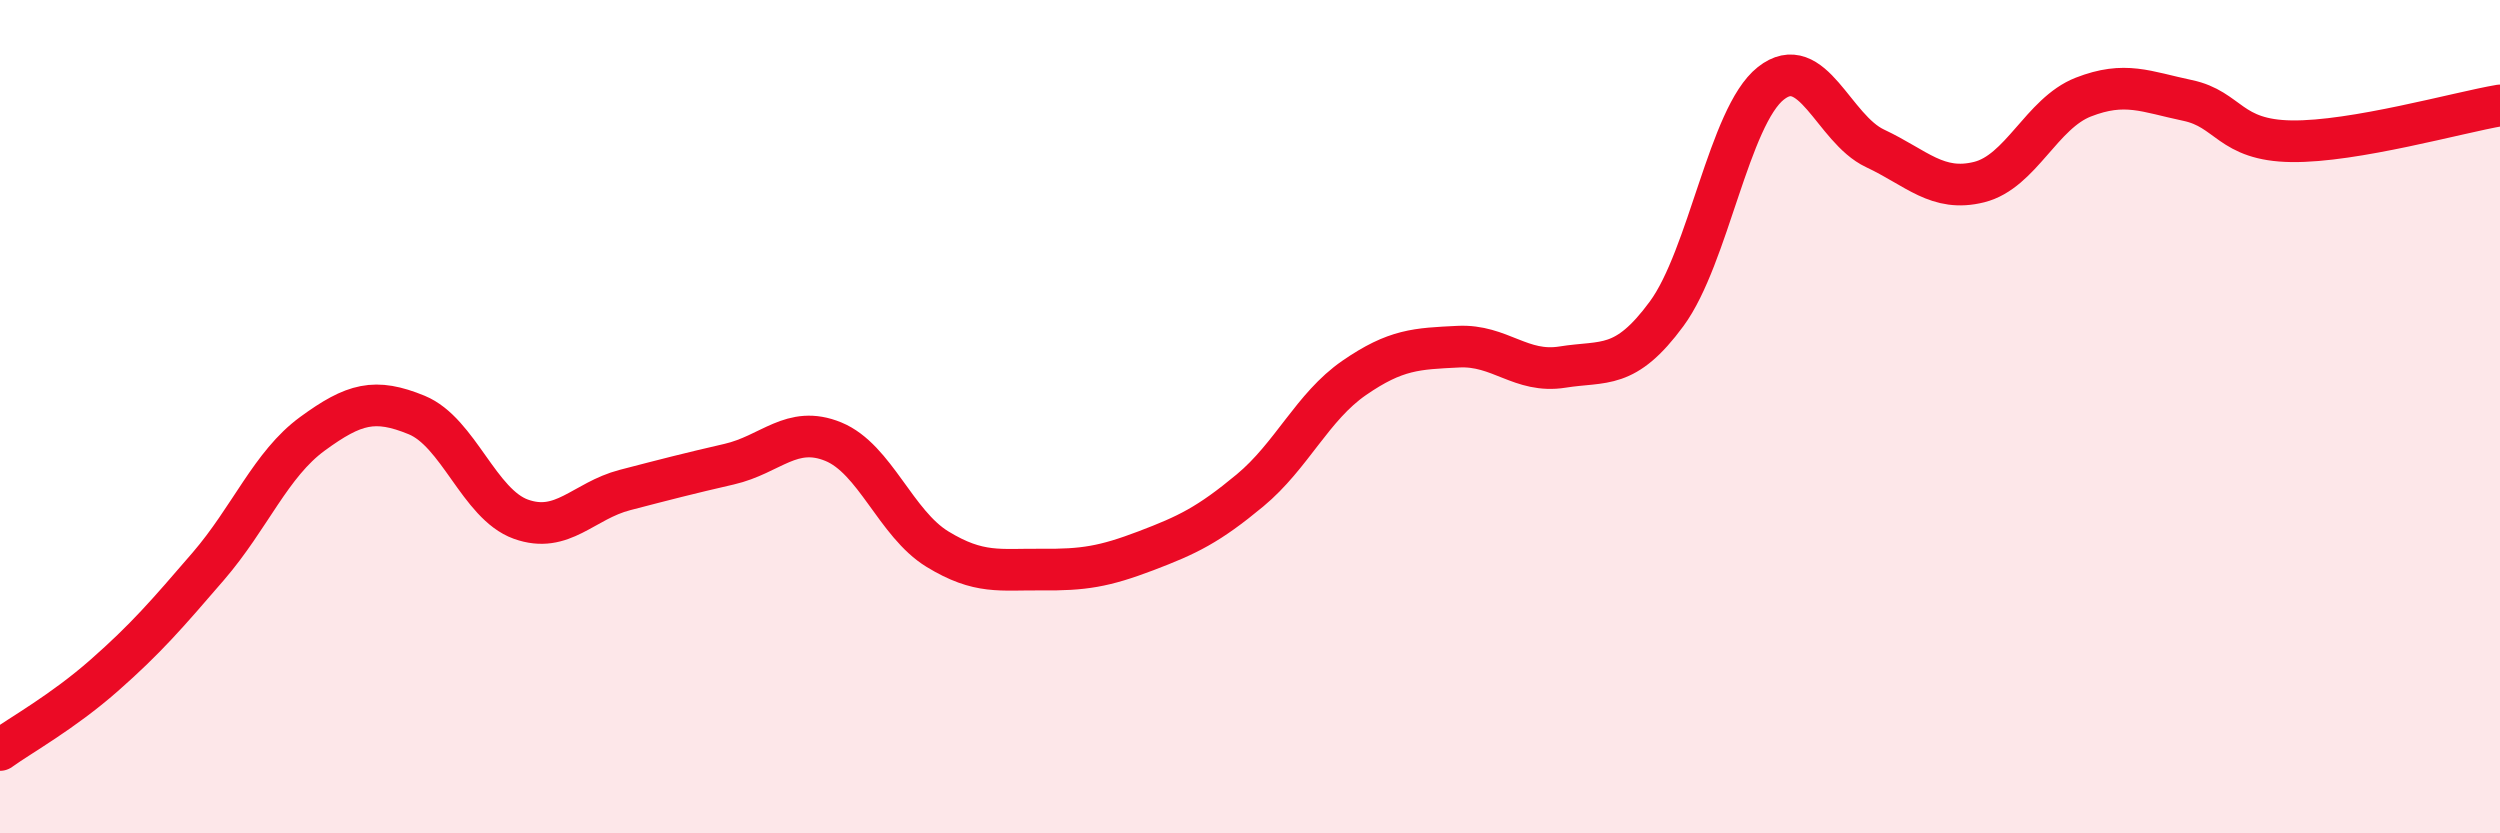
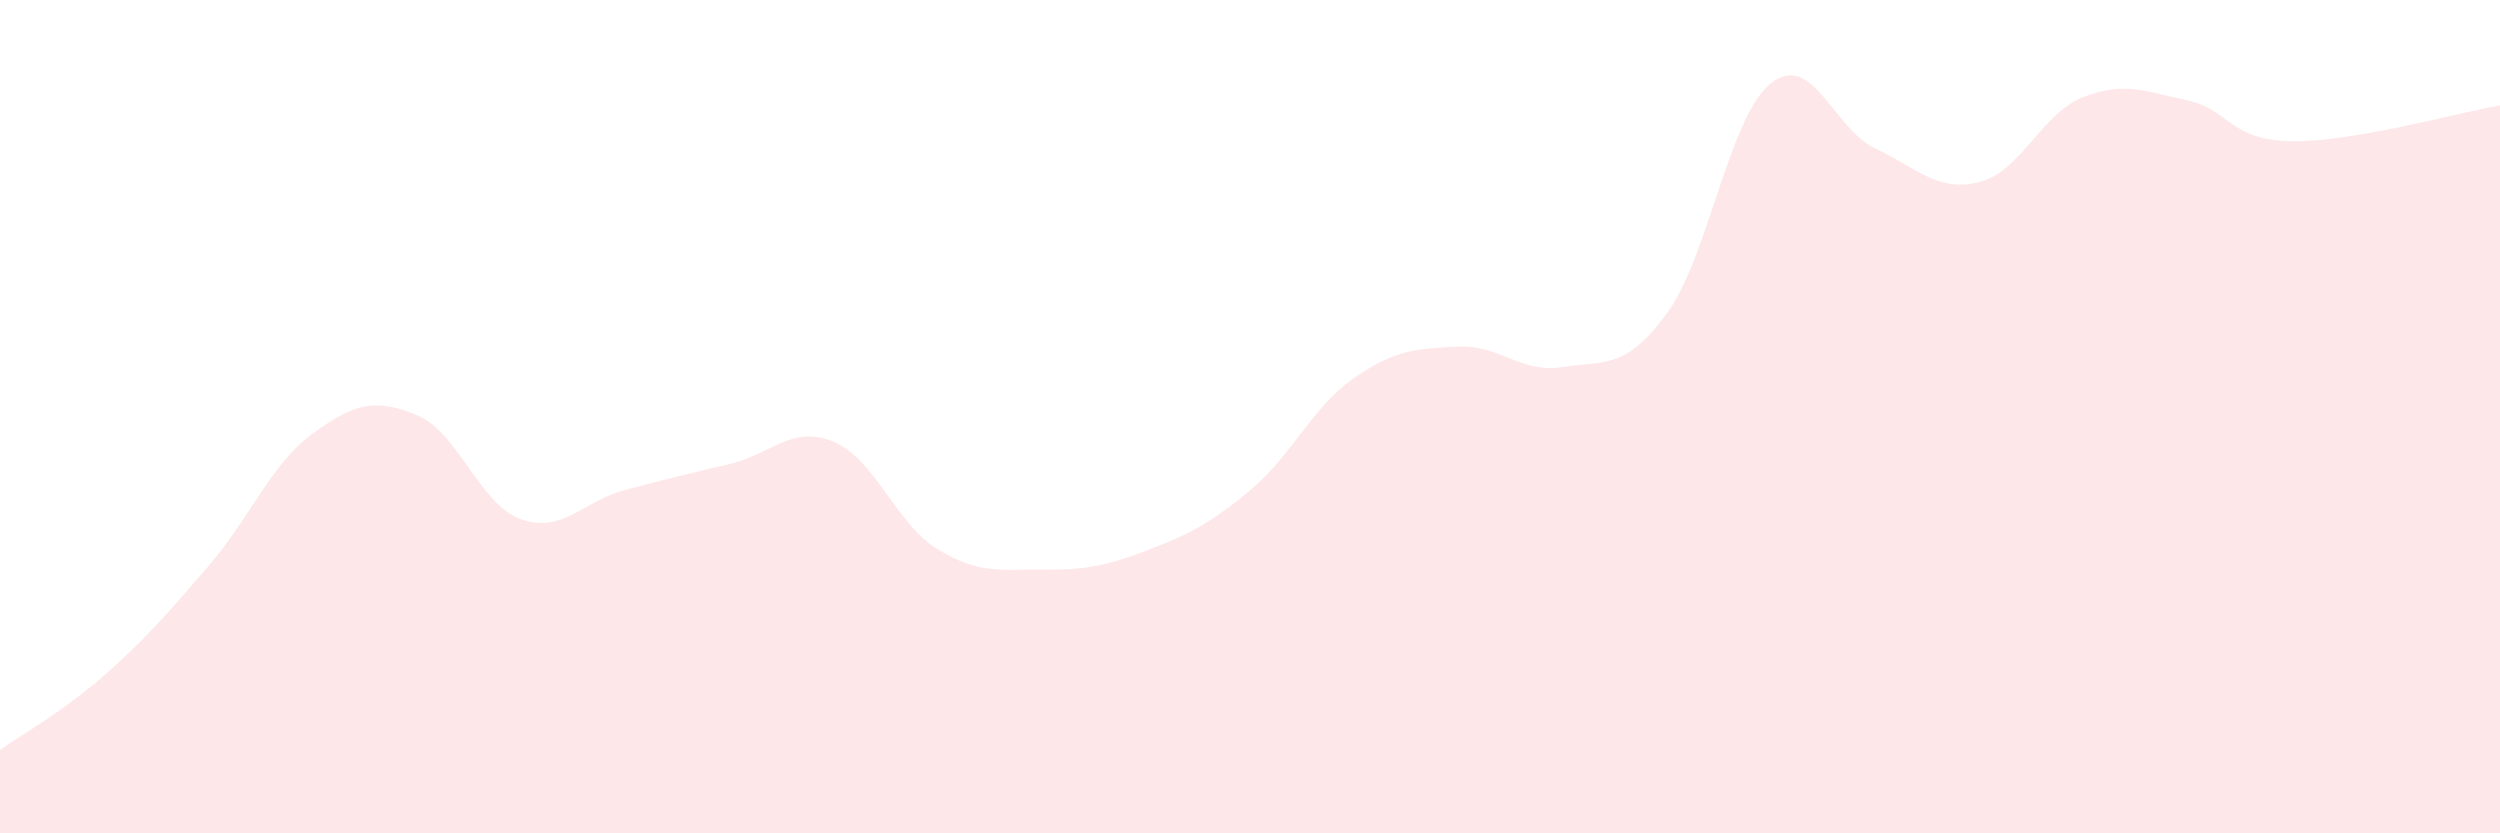
<svg xmlns="http://www.w3.org/2000/svg" width="60" height="20" viewBox="0 0 60 20">
  <path d="M 0,18 C 0.5,17.64 1.5,17.09 2.5,16.21 C 3.5,15.33 4,14.75 5,13.59 C 6,12.43 6.5,11.14 7.5,10.41 C 8.5,9.68 9,9.55 10,9.96 C 11,10.37 11.5,12.1 12.5,12.46 C 13.5,12.82 14,12.02 15,11.76 C 16,11.5 16.5,11.37 17.5,11.14 C 18.5,10.91 19,10.19 20,10.6 C 21,11.01 21.5,12.57 22.5,13.18 C 23.5,13.79 24,13.66 25,13.67 C 26,13.68 26.5,13.6 27.5,13.22 C 28.5,12.84 29,12.6 30,11.77 C 31,10.94 31.5,9.76 32.5,9.07 C 33.5,8.38 34,8.37 35,8.32 C 36,8.27 36.5,8.97 37.5,8.81 C 38.5,8.65 39,8.89 40,7.53 C 41,6.17 41.5,2.79 42.5,2 C 43.5,1.21 44,3.09 45,3.56 C 46,4.03 46.5,4.62 47.5,4.37 C 48.5,4.12 49,2.72 50,2.33 C 51,1.94 51.5,2.2 52.5,2.41 C 53.5,2.62 53.5,3.37 55,3.39 C 56.5,3.41 59,2.7 60,2.53L60 20L0 20Z" fill="#EB0A25" opacity="0.1" stroke-linecap="round" stroke-linejoin="round" />
-   <path d="M 0,18 C 0.5,17.64 1.5,17.09 2.5,16.21 C 3.5,15.33 4,14.75 5,13.59 C 6,12.43 6.5,11.14 7.5,10.41 C 8.5,9.68 9,9.55 10,9.96 C 11,10.37 11.5,12.1 12.5,12.46 C 13.5,12.82 14,12.02 15,11.76 C 16,11.5 16.5,11.37 17.5,11.14 C 18.5,10.91 19,10.19 20,10.6 C 21,11.01 21.5,12.57 22.5,13.18 C 23.5,13.79 24,13.66 25,13.67 C 26,13.68 26.5,13.6 27.5,13.22 C 28.5,12.84 29,12.6 30,11.77 C 31,10.94 31.5,9.76 32.5,9.07 C 33.5,8.38 34,8.37 35,8.32 C 36,8.27 36.5,8.97 37.5,8.81 C 38.5,8.65 39,8.89 40,7.53 C 41,6.17 41.5,2.79 42.5,2 C 43.5,1.21 44,3.09 45,3.56 C 46,4.03 46.5,4.62 47.5,4.37 C 48.5,4.12 49,2.72 50,2.33 C 51,1.94 51.5,2.2 52.5,2.41 C 53.5,2.62 53.5,3.37 55,3.39 C 56.5,3.41 59,2.7 60,2.53" stroke="#EB0A25" stroke-width="1" fill="none" stroke-linecap="round" stroke-linejoin="round" />
</svg>